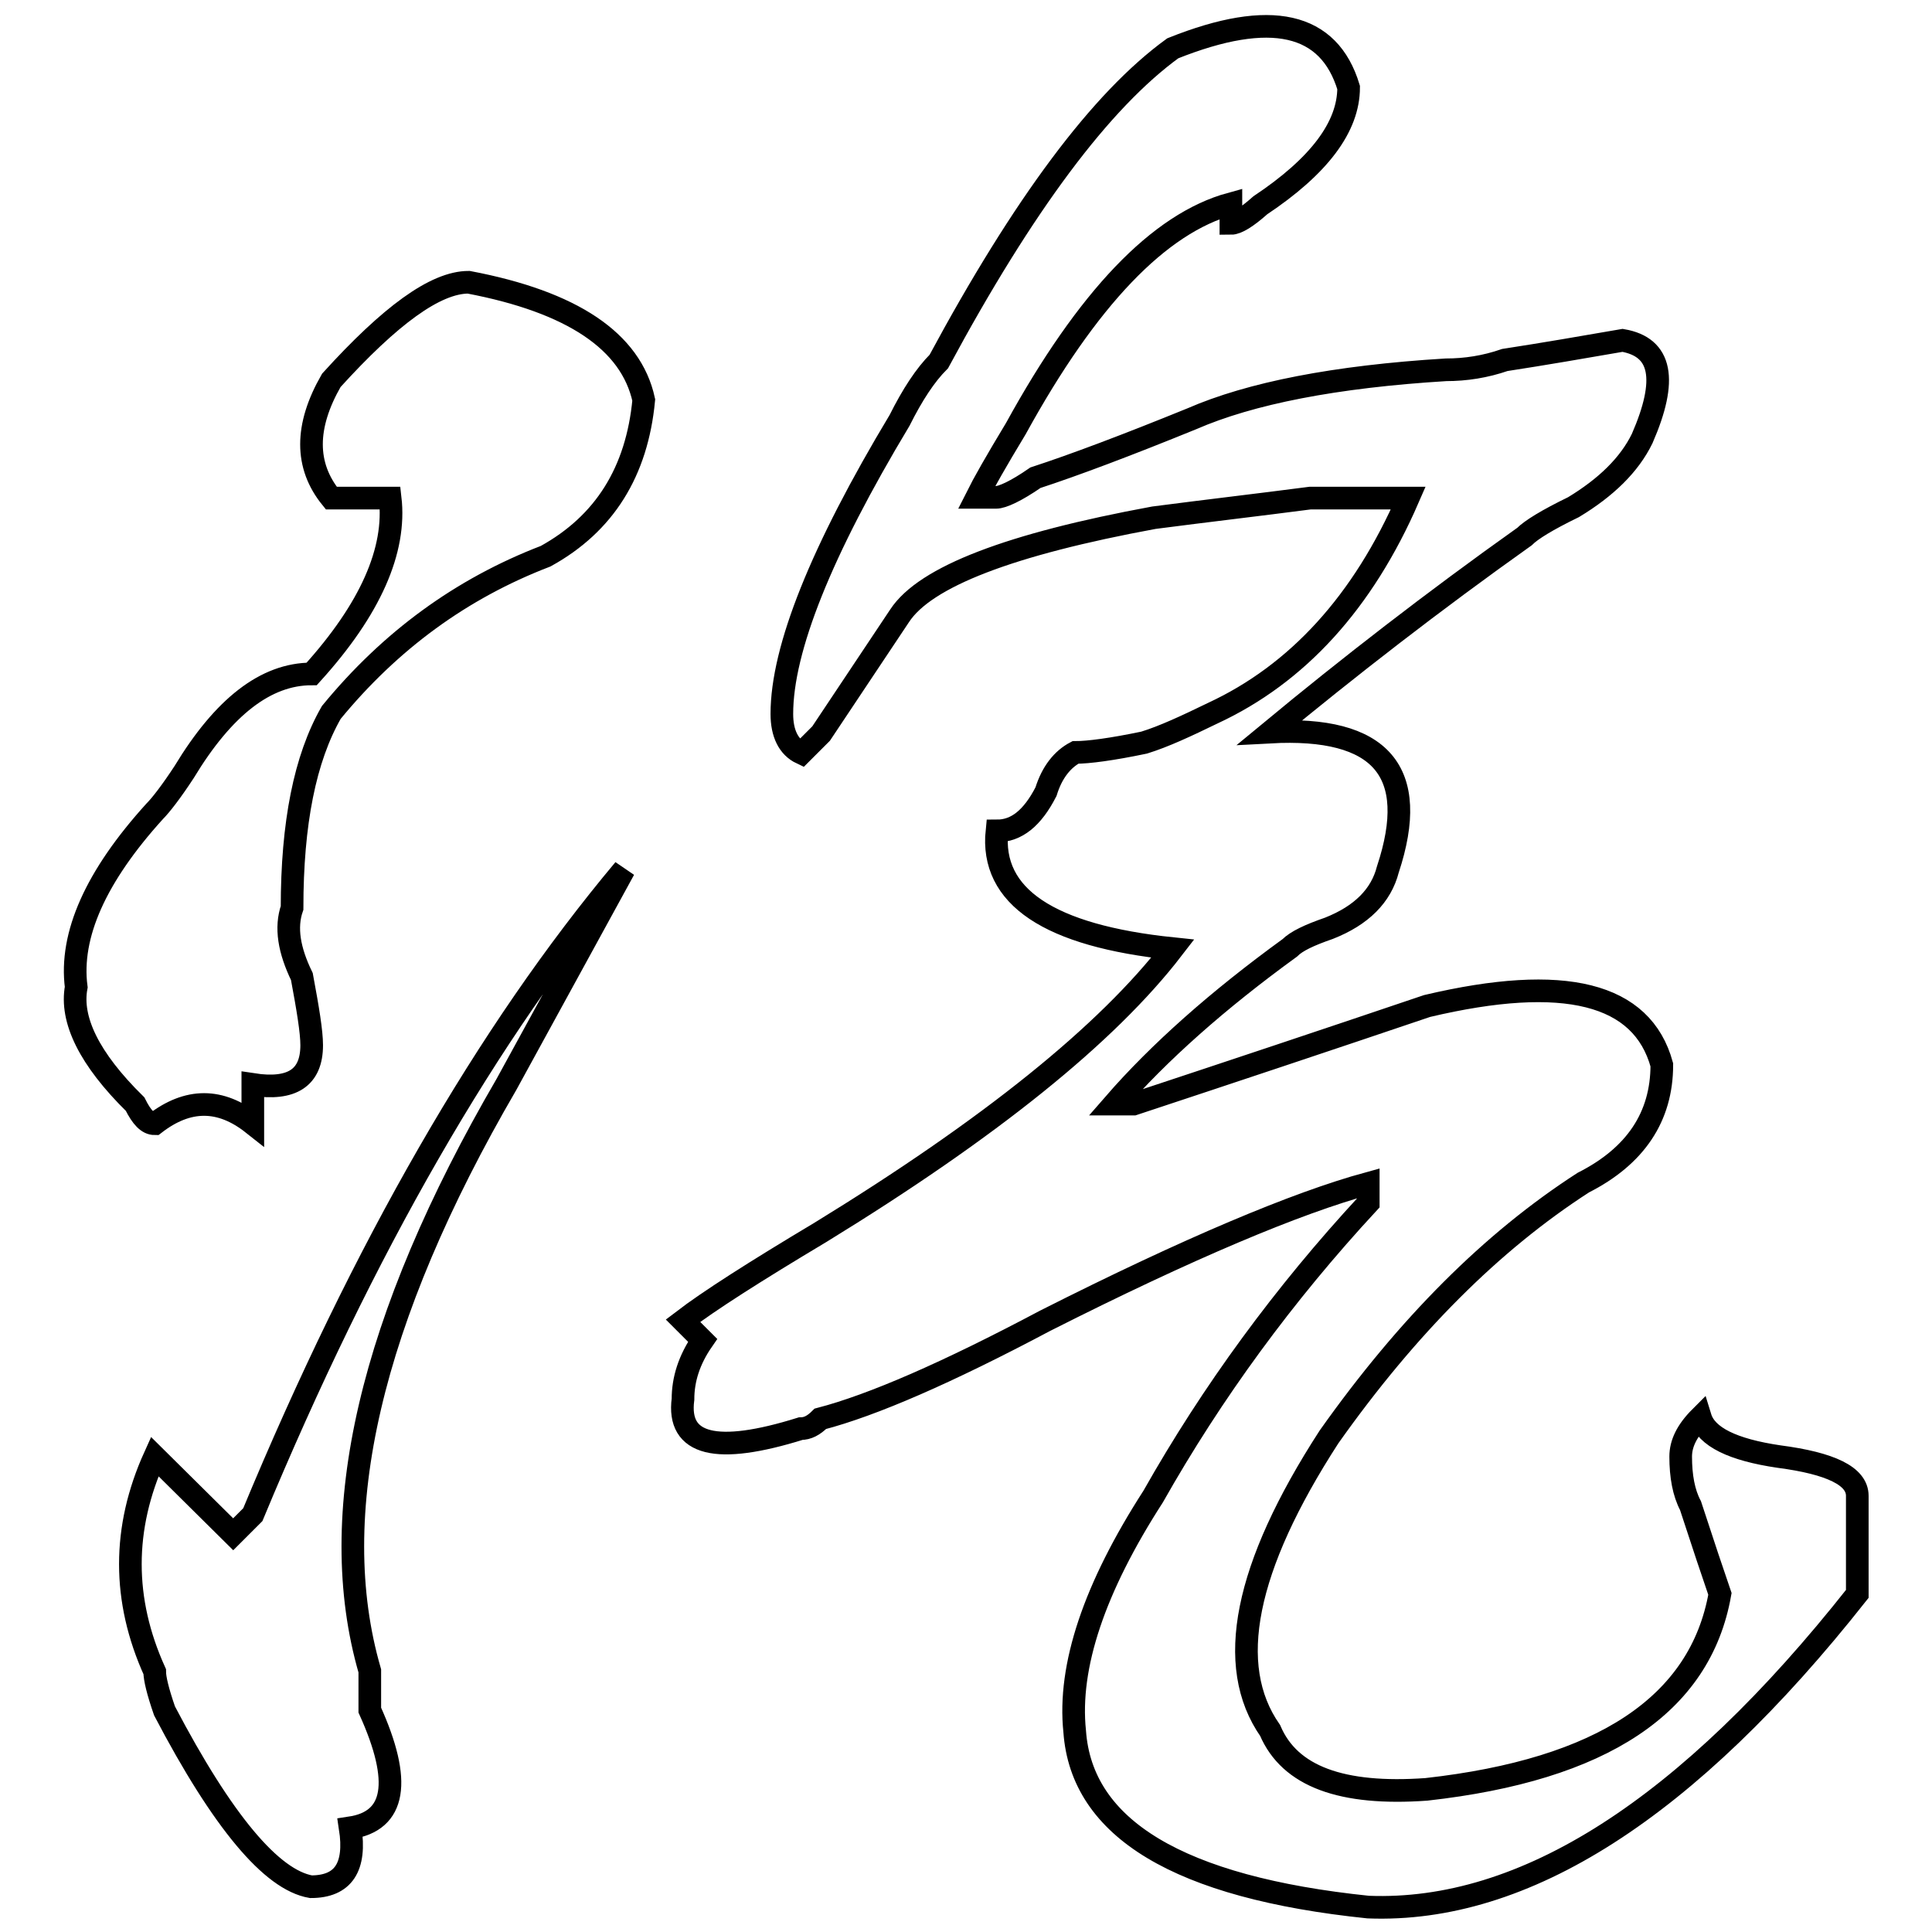
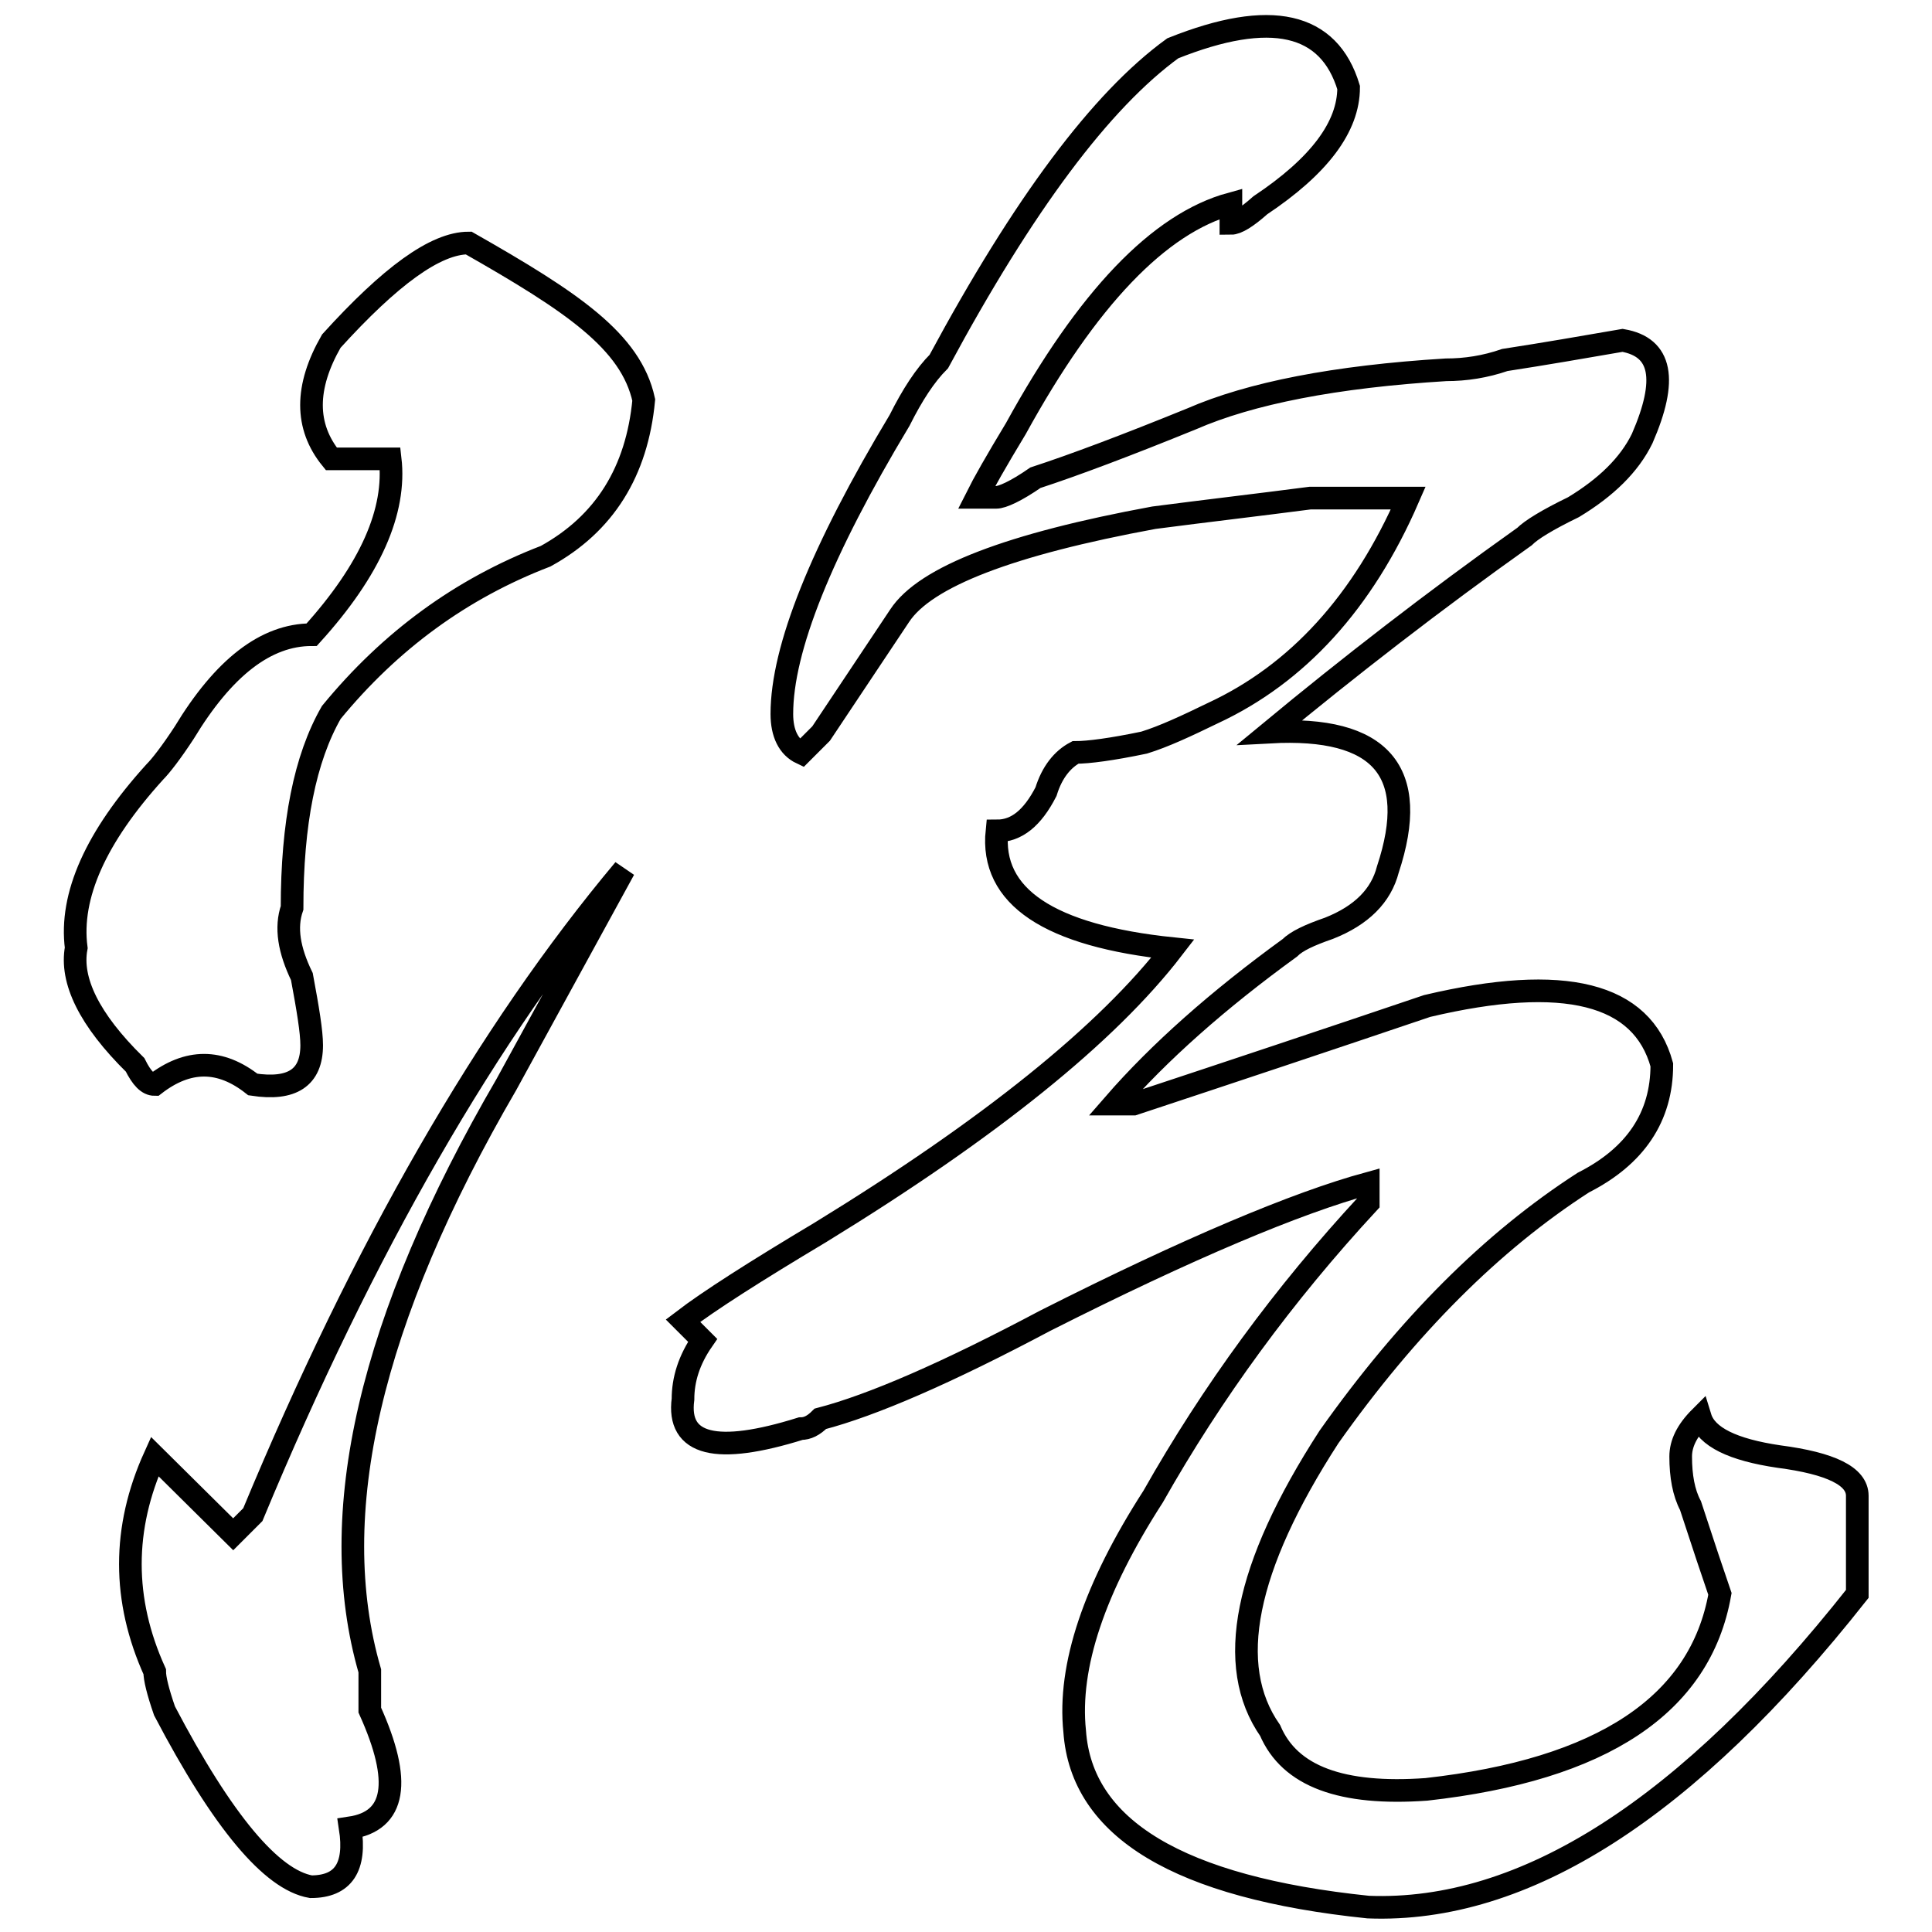
<svg xmlns="http://www.w3.org/2000/svg" version="1.1" x="0px" y="0px" viewBox="0 0 256 256" enable-background="new 0 0 256 256" xml:space="preserve">
  <g>
    <g>
-       <path stroke-width="3" fill-opacity="0" stroke="#000000" d="M33.5,143.7v5.2c-4.3-3.4-8.6-3.4-13,0c-0.9,0-1.7-0.8-2.6-2.6c-6.1-6-8.6-11.2-7.8-15.5c-0.9-6.9,2.6-14.7,10.4-23.3c0.8-0.8,2.2-2.6,3.9-5.2c5.2-8.6,10.8-13,16.9-13c7.8-8.6,11.2-16.4,10.4-23.3h-7.8c-3.5-4.3-3.5-9.5,0-15.6c7.8-8.6,13.8-13,18.2-13C75.8,40,83.6,45.2,85.3,53c-0.9,9.5-5.2,16.4-13,20.7C61.1,78,51.7,84.9,43.9,94.4c-3.5,6.1-5.2,14.7-5.2,25.9c-0.9,2.6-0.4,5.6,1.3,9.1c0.8,4.3,1.3,7.3,1.3,9.1C41.3,142.8,38.7,144.5,33.5,143.7z M30.9,203.3l2.6-2.6c14.7-35.4,31.1-63.9,49.2-85.5c-5.2,9.5-10.4,19-15.6,28.5C49,174.8,43,200.7,49,221.4c0,1.7,0,3.5,0,5.2c4.3,9.5,3.4,14.7-2.6,15.6c0.8,5.2-0.9,7.8-5.2,7.8c-5.2-0.9-11.7-8.6-19.4-23.3c-0.9-2.6-1.3-4.3-1.3-5.2c-4.3-9.5-4.3-19,0-28.5L30.9,203.3z M163.1,29.6v-2.6c-9.5,2.6-19,12.5-28.5,29.8c-2.6,4.3-4.3,7.3-5.2,9.1h2.6c0.8,0,2.6-0.8,5.2-2.6c5.2-1.7,12.1-4.3,20.7-7.8c7.8-3.4,19-5.6,33.7-6.5c2.6,0,5.2-0.4,7.8-1.3c5.2-0.8,10.4-1.7,15.6-2.6c5.2,0.9,6,5.2,2.6,13c-1.7,3.5-4.8,6.5-9.1,9.1c-3.5,1.7-5.6,3-6.5,3.9c-12.1,8.6-23.3,17.3-33.7,25.9c14.7-0.8,19.9,5.2,15.6,18.2c-0.9,3.5-3.5,6.1-7.8,7.8c-2.6,0.9-4.3,1.7-5.2,2.6c-9.5,6.9-17.3,13.8-23.3,20.7h2.6c13-4.3,25.9-8.6,38.9-13c18.2-4.3,28.5-1.7,31.1,7.8c0,6.9-3.5,12.1-10.4,15.6c-12.1,7.8-23.3,19-33.7,33.7c-11.2,17.3-13.8,30.3-7.8,38.9c2.6,6.1,9.5,8.6,20.7,7.8c23.3-2.6,36.3-11.2,38.9-25.9c-0.9-2.6-2.2-6.5-3.9-11.7c-0.9-1.7-1.3-3.9-1.3-6.5c0-1.7,0.8-3.4,2.6-5.2c0.8,2.6,4.3,4.3,10.4,5.2c6.9,0.9,10.4,2.6,10.4,5.2v13c-22.5,28.5-44.1,42.3-64.8,41.5c-25.1-2.6-38-10.4-38.9-23.3c-0.9-8.6,2.6-19,10.4-31.1c7.8-13.8,17.3-26.8,28.5-38.9v-2.6c-9.5,2.6-23.8,8.6-42.8,18.2c-13,6.9-22.9,11.2-29.8,13c-0.9,0.9-1.7,1.3-2.6,1.3c-11.2,3.5-16.4,2.2-15.6-3.9c0-2.6,0.8-5.2,2.6-7.8l-2.6-2.6c3.4-2.6,9.5-6.5,18.2-11.7c22.5-13.8,38-26.3,46.7-37.6c-16.4-1.7-24.2-6.9-23.3-15.6c2.6,0,4.7-1.7,6.5-5.2c0.8-2.6,2.2-4.3,3.9-5.2c1.7,0,4.8-0.4,9.1-1.3c2.6-0.8,5.6-2.2,9.1-3.9c11.2-5.2,19.9-14.7,25.9-28.5h-13c-6.9,0.9-13.8,1.7-20.7,2.6c-19,3.5-30.3,7.8-33.7,13l-10.4,15.6l-2.6,2.6c-1.7-0.8-2.6-2.6-2.6-5.2c0-8.6,5.2-21.6,15.6-38.9c1.7-3.4,3.4-6,5.2-7.8c11.2-20.8,21.5-34.6,31-41.5c13-5.2,20.7-3.4,23.3,5.2c0,5.2-3.9,10.4-11.7,15.6C165.2,28.8,163.9,29.6,163.1,29.6z" />
+       <path stroke-width="3" fill-opacity="0" stroke="#000000" d="M33.5,143.7c-4.3-3.4-8.6-3.4-13,0c-0.9,0-1.7-0.8-2.6-2.6c-6.1-6-8.6-11.2-7.8-15.5c-0.9-6.9,2.6-14.7,10.4-23.3c0.8-0.8,2.2-2.6,3.9-5.2c5.2-8.6,10.8-13,16.9-13c7.8-8.6,11.2-16.4,10.4-23.3h-7.8c-3.5-4.3-3.5-9.5,0-15.6c7.8-8.6,13.8-13,18.2-13C75.8,40,83.6,45.2,85.3,53c-0.9,9.5-5.2,16.4-13,20.7C61.1,78,51.7,84.9,43.9,94.4c-3.5,6.1-5.2,14.7-5.2,25.9c-0.9,2.6-0.4,5.6,1.3,9.1c0.8,4.3,1.3,7.3,1.3,9.1C41.3,142.8,38.7,144.5,33.5,143.7z M30.9,203.3l2.6-2.6c14.7-35.4,31.1-63.9,49.2-85.5c-5.2,9.5-10.4,19-15.6,28.5C49,174.8,43,200.7,49,221.4c0,1.7,0,3.5,0,5.2c4.3,9.5,3.4,14.7-2.6,15.6c0.8,5.2-0.9,7.8-5.2,7.8c-5.2-0.9-11.7-8.6-19.4-23.3c-0.9-2.6-1.3-4.3-1.3-5.2c-4.3-9.5-4.3-19,0-28.5L30.9,203.3z M163.1,29.6v-2.6c-9.5,2.6-19,12.5-28.5,29.8c-2.6,4.3-4.3,7.3-5.2,9.1h2.6c0.8,0,2.6-0.8,5.2-2.6c5.2-1.7,12.1-4.3,20.7-7.8c7.8-3.4,19-5.6,33.7-6.5c2.6,0,5.2-0.4,7.8-1.3c5.2-0.8,10.4-1.7,15.6-2.6c5.2,0.9,6,5.2,2.6,13c-1.7,3.5-4.8,6.5-9.1,9.1c-3.5,1.7-5.6,3-6.5,3.9c-12.1,8.6-23.3,17.3-33.7,25.9c14.7-0.8,19.9,5.2,15.6,18.2c-0.9,3.5-3.5,6.1-7.8,7.8c-2.6,0.9-4.3,1.7-5.2,2.6c-9.5,6.9-17.3,13.8-23.3,20.7h2.6c13-4.3,25.9-8.6,38.9-13c18.2-4.3,28.5-1.7,31.1,7.8c0,6.9-3.5,12.1-10.4,15.6c-12.1,7.8-23.3,19-33.7,33.7c-11.2,17.3-13.8,30.3-7.8,38.9c2.6,6.1,9.5,8.6,20.7,7.8c23.3-2.6,36.3-11.2,38.9-25.9c-0.9-2.6-2.2-6.5-3.9-11.7c-0.9-1.7-1.3-3.9-1.3-6.5c0-1.7,0.8-3.4,2.6-5.2c0.8,2.6,4.3,4.3,10.4,5.2c6.9,0.9,10.4,2.6,10.4,5.2v13c-22.5,28.5-44.1,42.3-64.8,41.5c-25.1-2.6-38-10.4-38.9-23.3c-0.9-8.6,2.6-19,10.4-31.1c7.8-13.8,17.3-26.8,28.5-38.9v-2.6c-9.5,2.6-23.8,8.6-42.8,18.2c-13,6.9-22.9,11.2-29.8,13c-0.9,0.9-1.7,1.3-2.6,1.3c-11.2,3.5-16.4,2.2-15.6-3.9c0-2.6,0.8-5.2,2.6-7.8l-2.6-2.6c3.4-2.6,9.5-6.5,18.2-11.7c22.5-13.8,38-26.3,46.7-37.6c-16.4-1.7-24.2-6.9-23.3-15.6c2.6,0,4.7-1.7,6.5-5.2c0.8-2.6,2.2-4.3,3.9-5.2c1.7,0,4.8-0.4,9.1-1.3c2.6-0.8,5.6-2.2,9.1-3.9c11.2-5.2,19.9-14.7,25.9-28.5h-13c-6.9,0.9-13.8,1.7-20.7,2.6c-19,3.5-30.3,7.8-33.7,13l-10.4,15.6l-2.6,2.6c-1.7-0.8-2.6-2.6-2.6-5.2c0-8.6,5.2-21.6,15.6-38.9c1.7-3.4,3.4-6,5.2-7.8c11.2-20.8,21.5-34.6,31-41.5c13-5.2,20.7-3.4,23.3,5.2c0,5.2-3.9,10.4-11.7,15.6C165.2,28.8,163.9,29.6,163.1,29.6z" />
    </g>
  </g>
</svg>